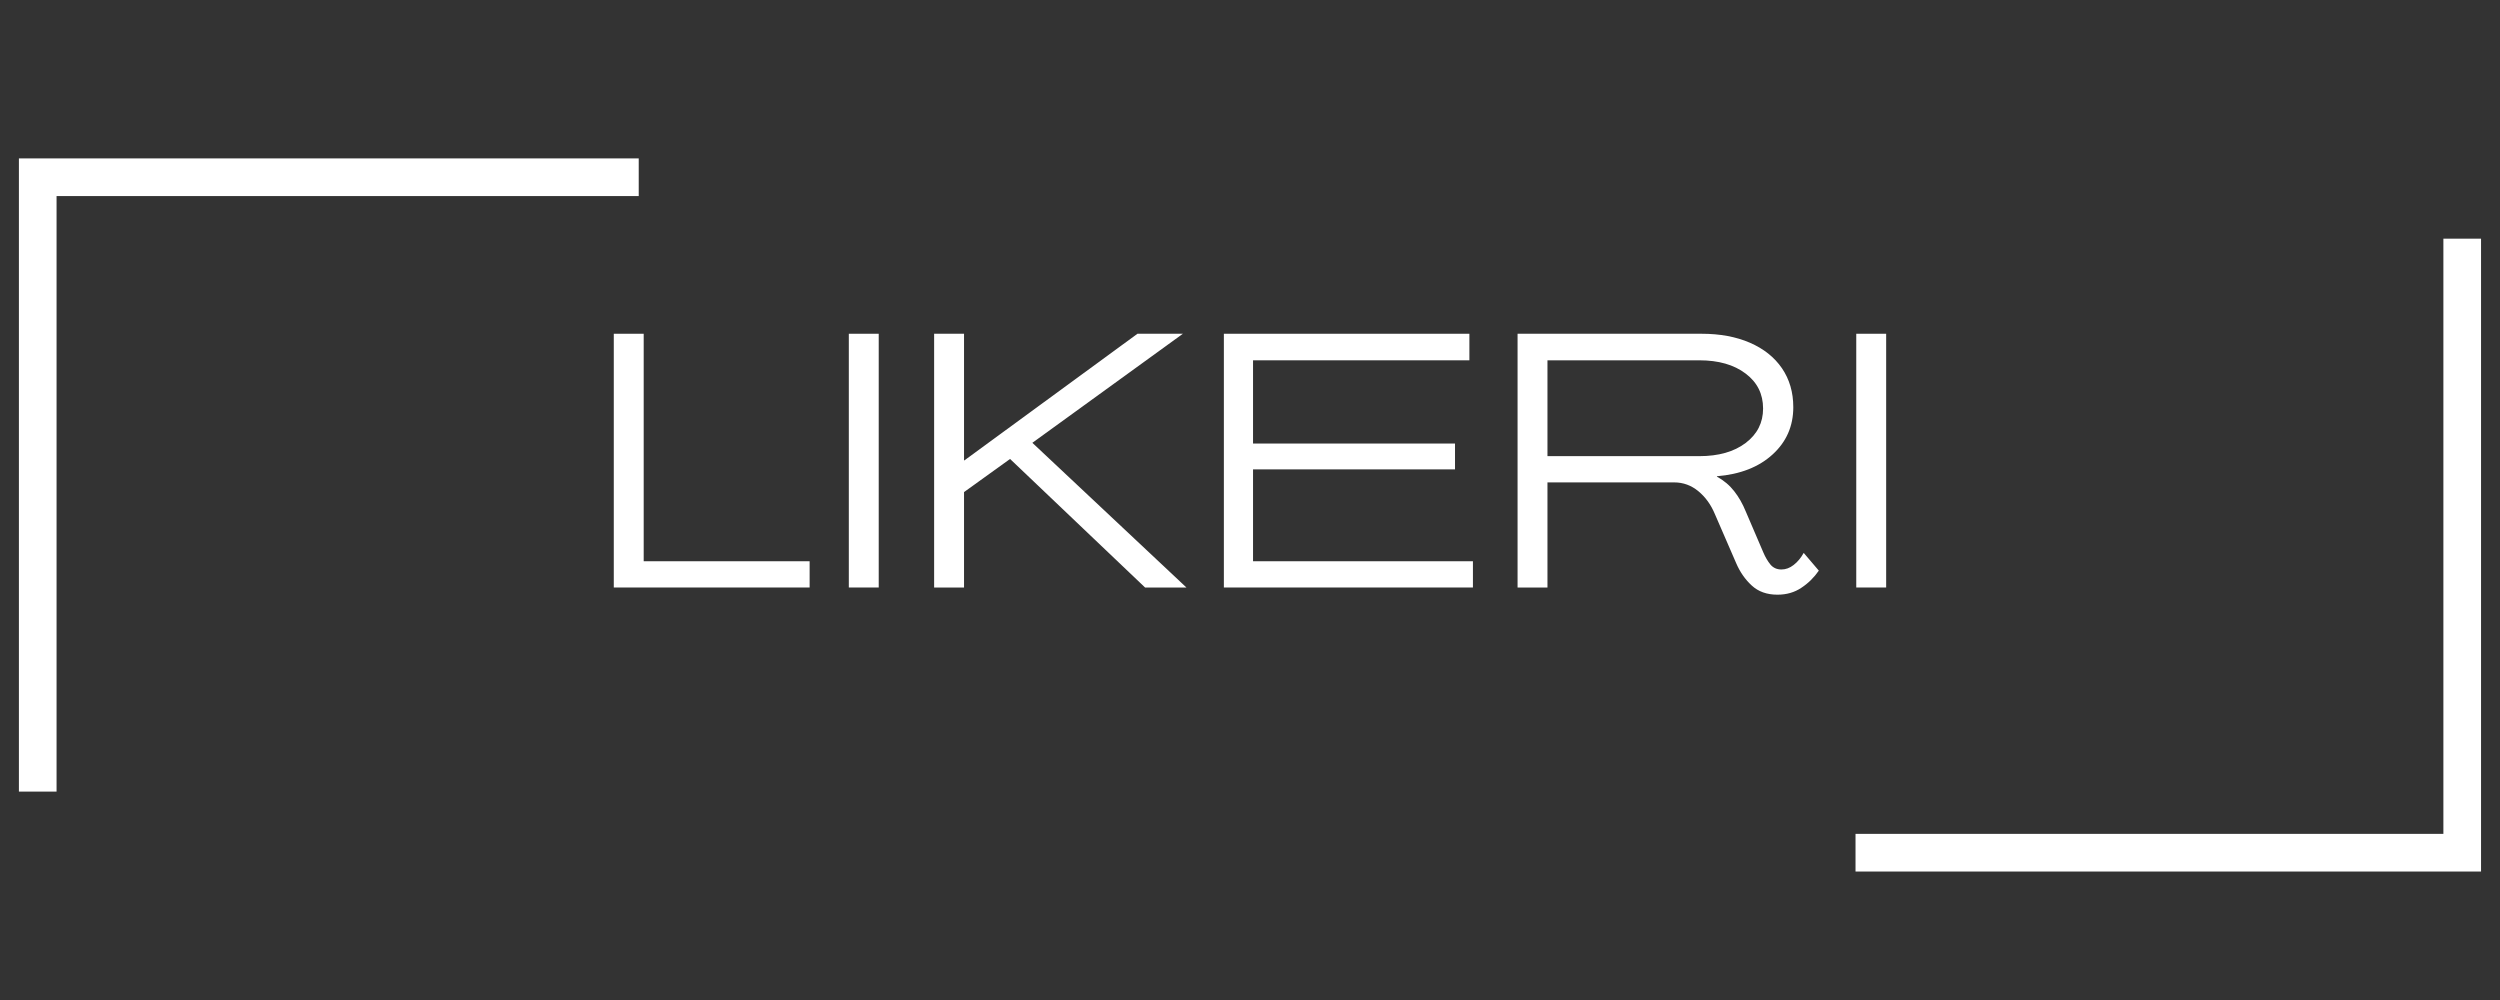
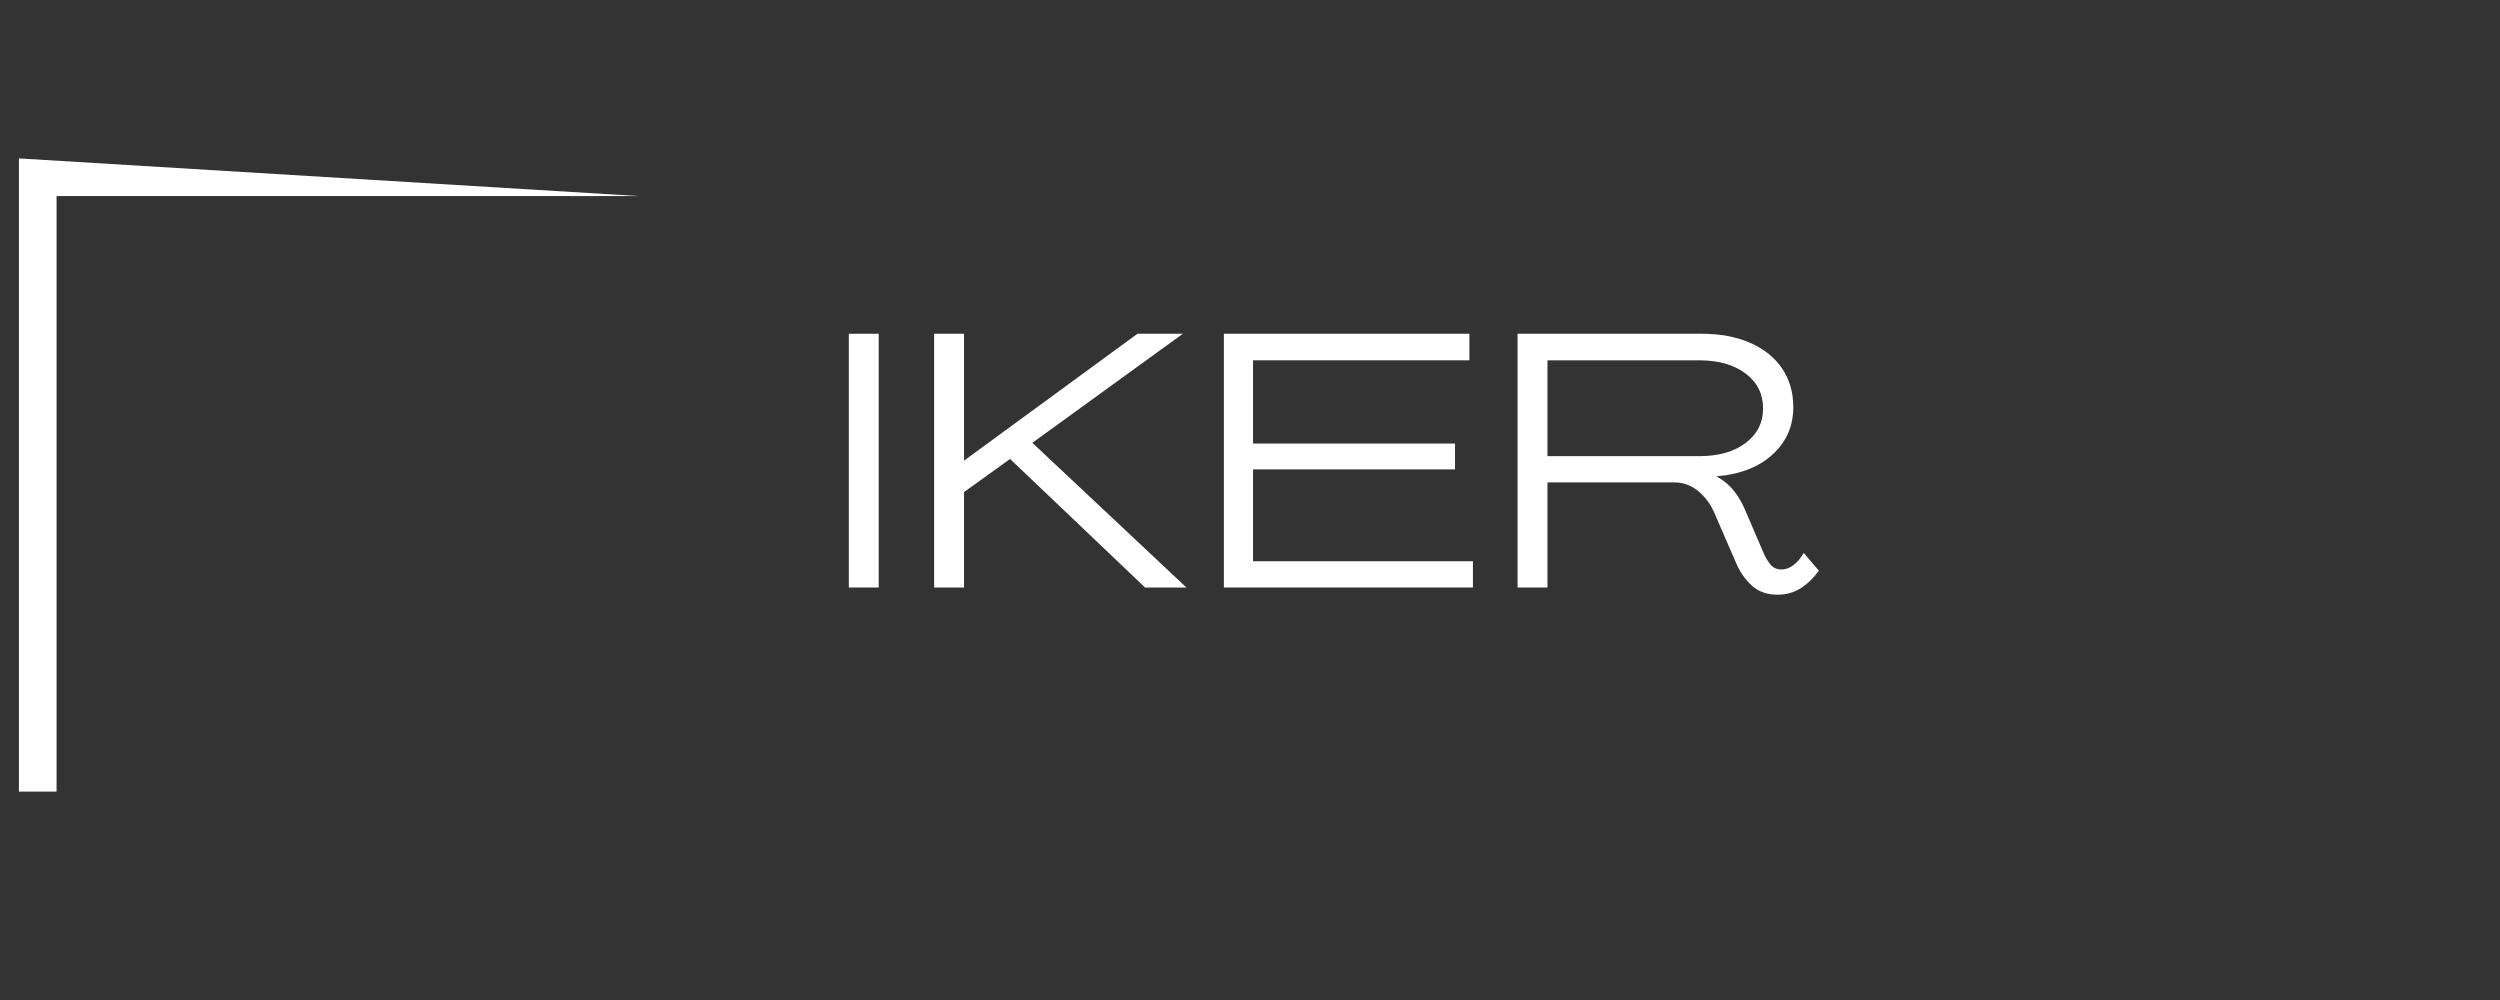
<svg xmlns="http://www.w3.org/2000/svg" width="500" viewBox="0 0 375 150" height="200" preserveAspectRatio="xMidYMid meet">
  <rect x="0" y="0" width="375" height="150" fill="#333333" stroke="none" />
  <defs>
    <g />
    <clipPath id="7d6a6dc2a5">
-       <path d="M 2.836 23.762 L 95.809 23.762 L 95.809 29.41 L 2.836 29.41 Z M 2.836 29.41 L 8.484 29.41 L 8.484 118.738 L 2.836 118.738 Z M 2.836 29.41 " clip-rule="nonzero" />
+       <path d="M 2.836 23.762 L 95.809 29.41 L 2.836 29.41 Z M 2.836 29.41 L 8.484 29.41 L 8.484 118.738 L 2.836 118.738 Z M 2.836 29.41 " clip-rule="nonzero" />
    </clipPath>
    <clipPath id="34a5be8853">
-       <path d="M 366.508 35.75 L 372.156 35.75 L 372.156 125.082 L 366.508 125.082 Z M 278.328 125.082 L 372.156 125.082 L 372.156 130.73 L 278.328 130.73 Z M 278.328 125.082 " clip-rule="nonzero" />
-     </clipPath>
+       </clipPath>
  </defs>
  <g clip-path="url(#7d6a6dc2a5)">
    <path fill="#ffffff" d="M 2.836 23.762 L 95.809 23.762 L 95.809 118.91 L 2.836 118.91 Z M 2.836 23.762 " fill-opacity="1" fill-rule="nonzero" />
  </g>
  <g clip-path="url(#34a5be8853)">
-     <path fill="#ffffff" d="M 372.156 130.73 L 278.328 130.73 L 278.328 35.805 L 372.156 35.805 Z M 372.156 130.73 " fill-opacity="1" fill-rule="nonzero" />
-   </g>
+     </g>
  <g fill="#ffffff" fill-opacity="1">
    <g transform="translate(89.365, 88.125)">
      <g>
-         <path d="M 2.703 0 L 2.703 -38.062 L 7.188 -38.062 L 7.188 -3.938 L 32.078 -3.938 L 32.078 0 Z M 2.703 0 " />
-       </g>
+         </g>
    </g>
  </g>
  <g fill="#ffffff" fill-opacity="1">
    <g transform="translate(124.62, 88.125)">
      <g>
        <path d="M 2.703 0 L 2.703 -38.062 L 7.188 -38.062 L 7.188 0 Z M 2.703 0 " />
      </g>
    </g>
  </g>
  <g fill="#ffffff" fill-opacity="1">
    <g transform="translate(137.416, 88.125)">
      <g>
        <path d="M 2.703 0 L 2.703 -38.062 L 7.188 -38.062 L 7.188 -19.062 L 7.234 -19.062 L 33.203 -38.062 L 40.016 -38.062 L 17.438 -21.703 L 40.547 0 L 34.344 0 L 14.094 -19.281 L 7.188 -14.312 L 7.188 0 Z M 2.703 0 " />
      </g>
    </g>
  </g>
  <g fill="#ffffff" fill-opacity="1">
    <g transform="translate(180.877, 88.125)">
      <g>
        <path d="M 2.703 0 L 2.703 -38.062 L 39.531 -38.062 L 39.531 -34.078 L 7.078 -34.078 L 7.078 -21.594 L 37.375 -21.594 L 37.375 -17.719 L 7.078 -17.719 L 7.078 -3.938 L 40.062 -3.938 L 40.062 0 Z M 2.703 0 " />
      </g>
    </g>
  </g>
  <g fill="#ffffff" fill-opacity="1">
    <g transform="translate(224.932, 88.125)">
      <g>
        <path d="M 41.688 1.078 C 40.102 1.078 38.816 0.617 37.828 -0.297 C 36.836 -1.211 36.055 -2.336 35.484 -3.672 L 32.297 -11.016 C 31.711 -12.422 30.891 -13.562 29.828 -14.438 C 28.766 -15.32 27.551 -15.766 26.188 -15.766 L 7.188 -15.766 L 7.188 0 L 2.703 0 L 2.703 -38.062 L 30.297 -38.062 C 33.066 -38.062 35.484 -37.613 37.547 -36.719 C 39.617 -35.82 41.223 -34.547 42.359 -32.891 C 43.492 -31.234 44.062 -29.285 44.062 -27.047 C 44.062 -24.203 43.023 -21.836 40.953 -19.953 C 38.891 -18.066 36.109 -16.977 32.609 -16.688 L 32.609 -16.625 C 33.66 -16.051 34.523 -15.32 35.203 -14.438 C 35.891 -13.562 36.469 -12.547 36.938 -11.391 L 39.578 -5.234 C 39.867 -4.555 40.219 -3.961 40.625 -3.453 C 41.039 -2.953 41.594 -2.703 42.281 -2.703 C 42.926 -2.703 43.535 -2.926 44.109 -3.375 C 44.691 -3.82 45.195 -4.426 45.625 -5.188 L 47.891 -2.531 C 47.172 -1.488 46.297 -0.629 45.266 0.047 C 44.242 0.734 43.051 1.078 41.688 1.078 Z M 7.188 -19.703 L 29.969 -19.703 C 32.852 -19.703 35.164 -20.359 36.906 -21.672 C 38.656 -22.992 39.531 -24.719 39.531 -26.844 C 39.531 -29.031 38.656 -30.781 36.906 -32.094 C 35.164 -33.414 32.852 -34.078 29.969 -34.078 L 7.188 -34.078 Z M 7.188 -19.703 " />
      </g>
    </g>
  </g>
  <g fill="#ffffff" fill-opacity="1">
    <g transform="translate(275.736, 88.125)">
      <g>
-         <path d="M 2.703 0 L 2.703 -38.062 L 7.188 -38.062 L 7.188 0 Z M 2.703 0 " />
-       </g>
+         </g>
    </g>
  </g>
</svg>